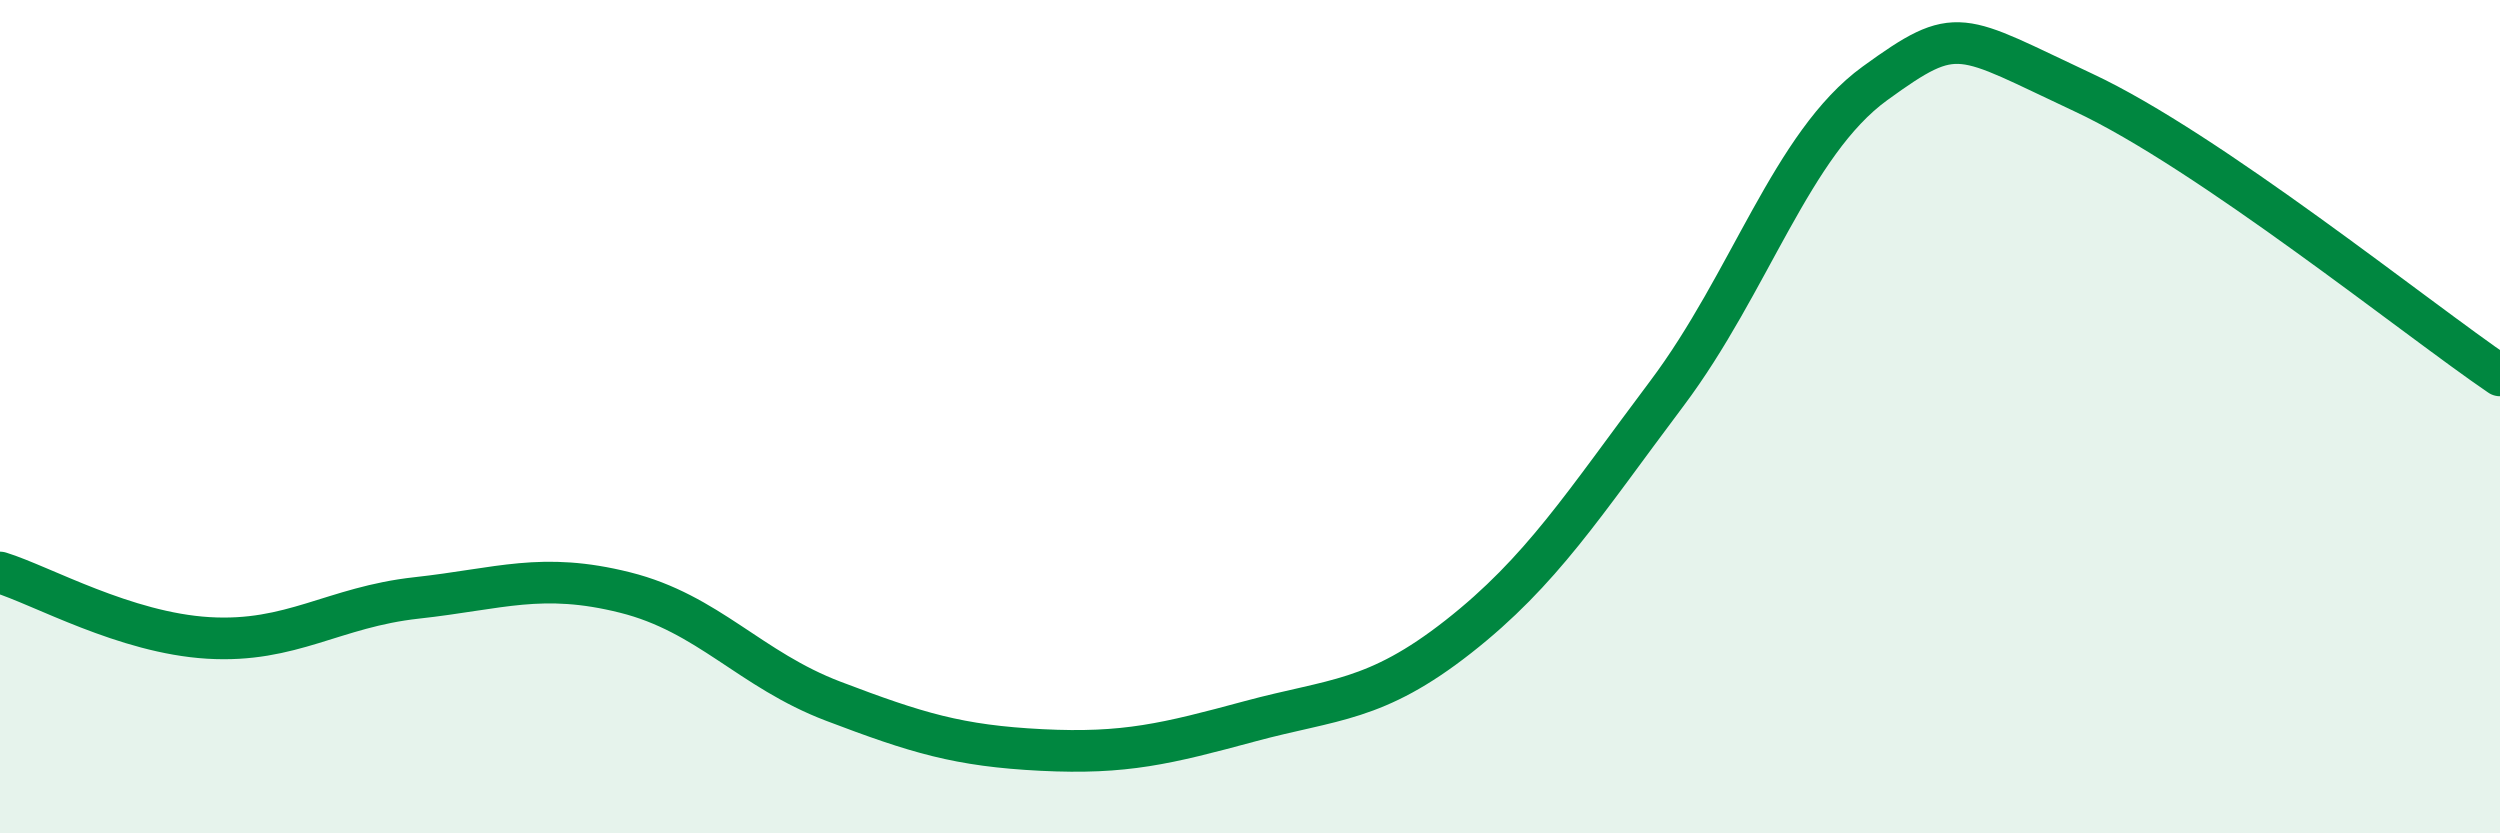
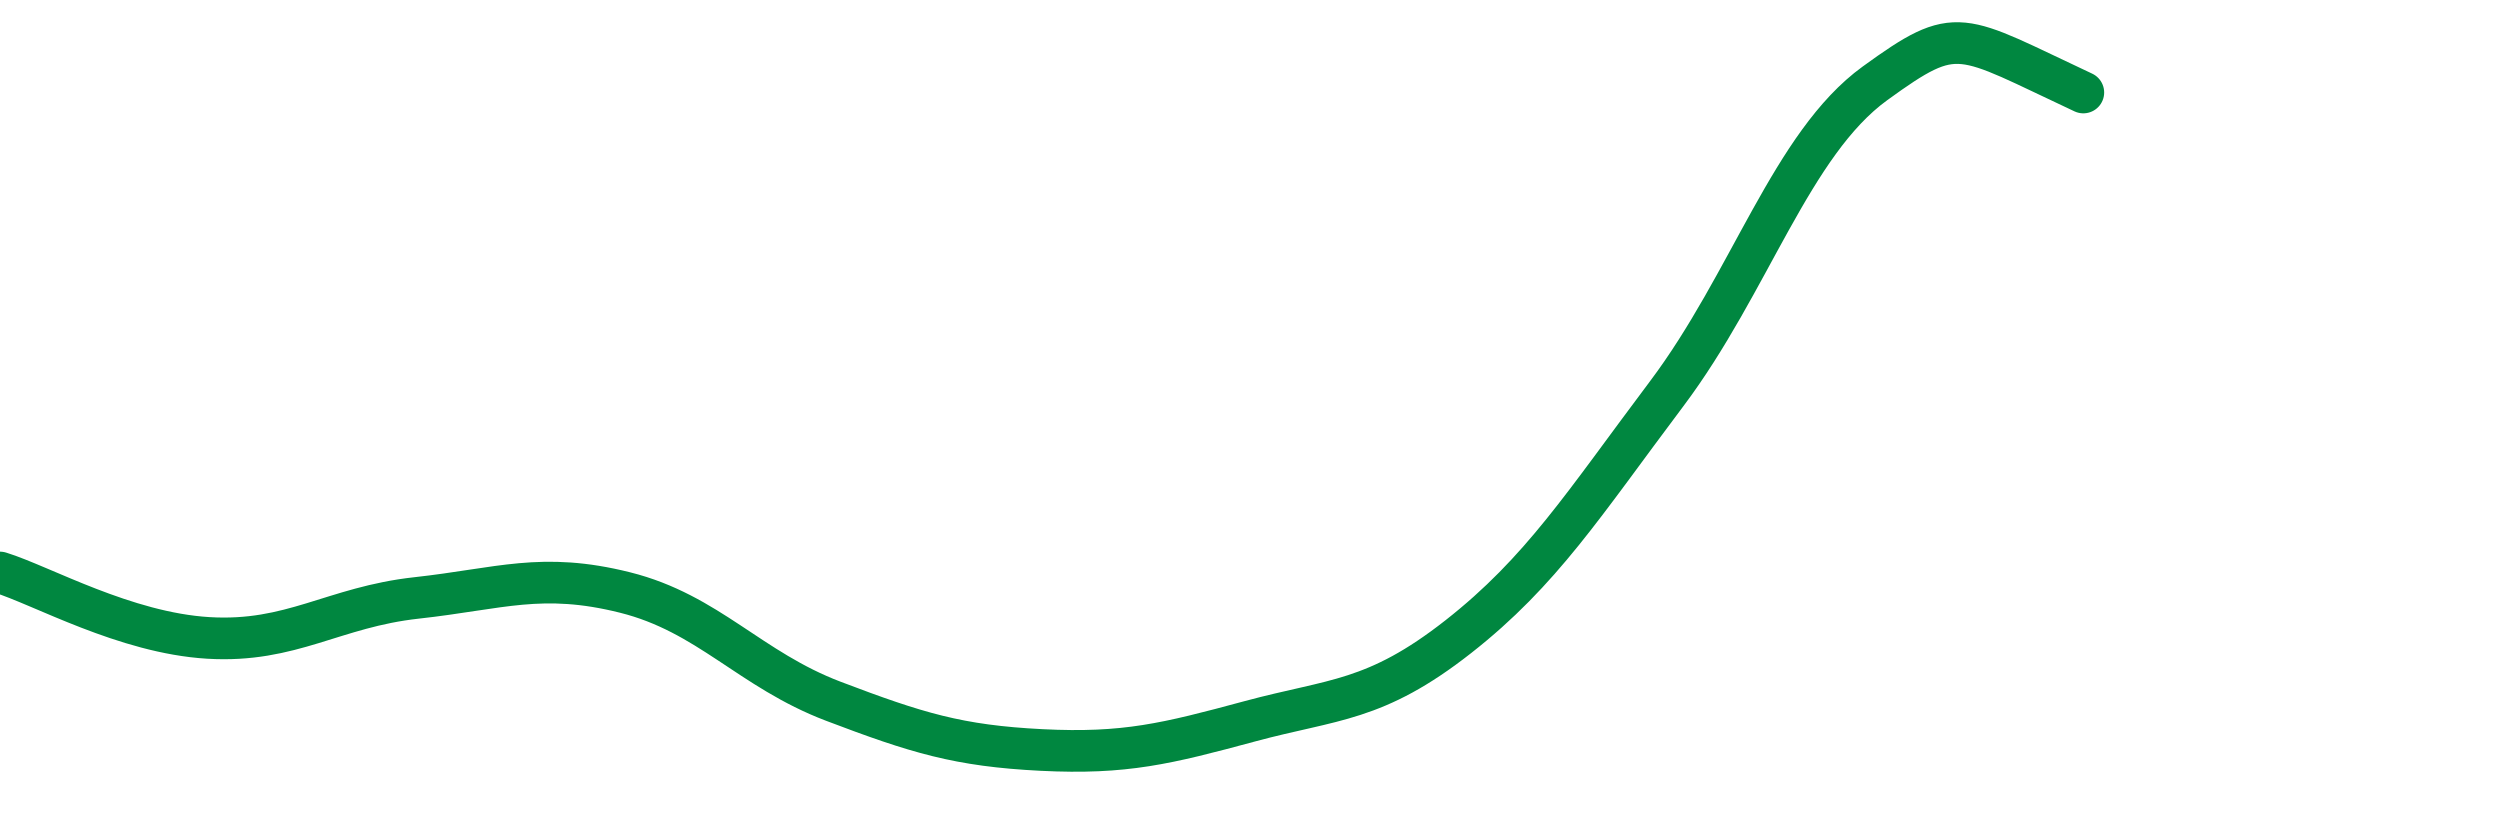
<svg xmlns="http://www.w3.org/2000/svg" width="60" height="20" viewBox="0 0 60 20">
-   <path d="M 0,13.74 C 1,14.05 3,15.19 5,15.31 C 7,15.43 8,14.57 10,14.35 C 12,14.13 13,13.72 15,14.22 C 17,14.72 18,16.07 20,16.83 C 22,17.59 23,17.9 25,18 C 27,18.1 28,17.85 30,17.31 C 32,16.77 33,16.85 35,15.28 C 37,13.71 38,12.11 40,9.45 C 42,6.79 43,3.45 45,2 C 47,0.55 47,0.82 50,2.22 C 53,3.62 58,7.65 60,9.01L60 20L0 20Z" fill="#008740" opacity="0.1" stroke-linecap="round" stroke-linejoin="round" />
-   <path d="M 0,13.74 C 1,14.05 3,15.19 5,15.31 C 7,15.43 8,14.57 10,14.35 C 12,14.13 13,13.72 15,14.22 C 17,14.72 18,16.07 20,16.83 C 22,17.59 23,17.9 25,18 C 27,18.1 28,17.85 30,17.31 C 32,16.77 33,16.85 35,15.28 C 37,13.71 38,12.11 40,9.45 C 42,6.79 43,3.45 45,2 C 47,0.55 47,0.82 50,2.22 C 53,3.62 58,7.65 60,9.01" stroke="#008740" stroke-width="1" fill="none" stroke-linecap="round" stroke-linejoin="round" />
+   <path d="M 0,13.74 C 1,14.05 3,15.19 5,15.31 C 7,15.43 8,14.57 10,14.35 C 12,14.13 13,13.72 15,14.22 C 17,14.72 18,16.07 20,16.83 C 22,17.59 23,17.9 25,18 C 27,18.1 28,17.85 30,17.31 C 32,16.77 33,16.85 35,15.28 C 37,13.71 38,12.11 40,9.45 C 42,6.79 43,3.45 45,2 C 47,0.55 47,0.82 50,2.22 " stroke="#008740" stroke-width="1" fill="none" stroke-linecap="round" stroke-linejoin="round" />
</svg>